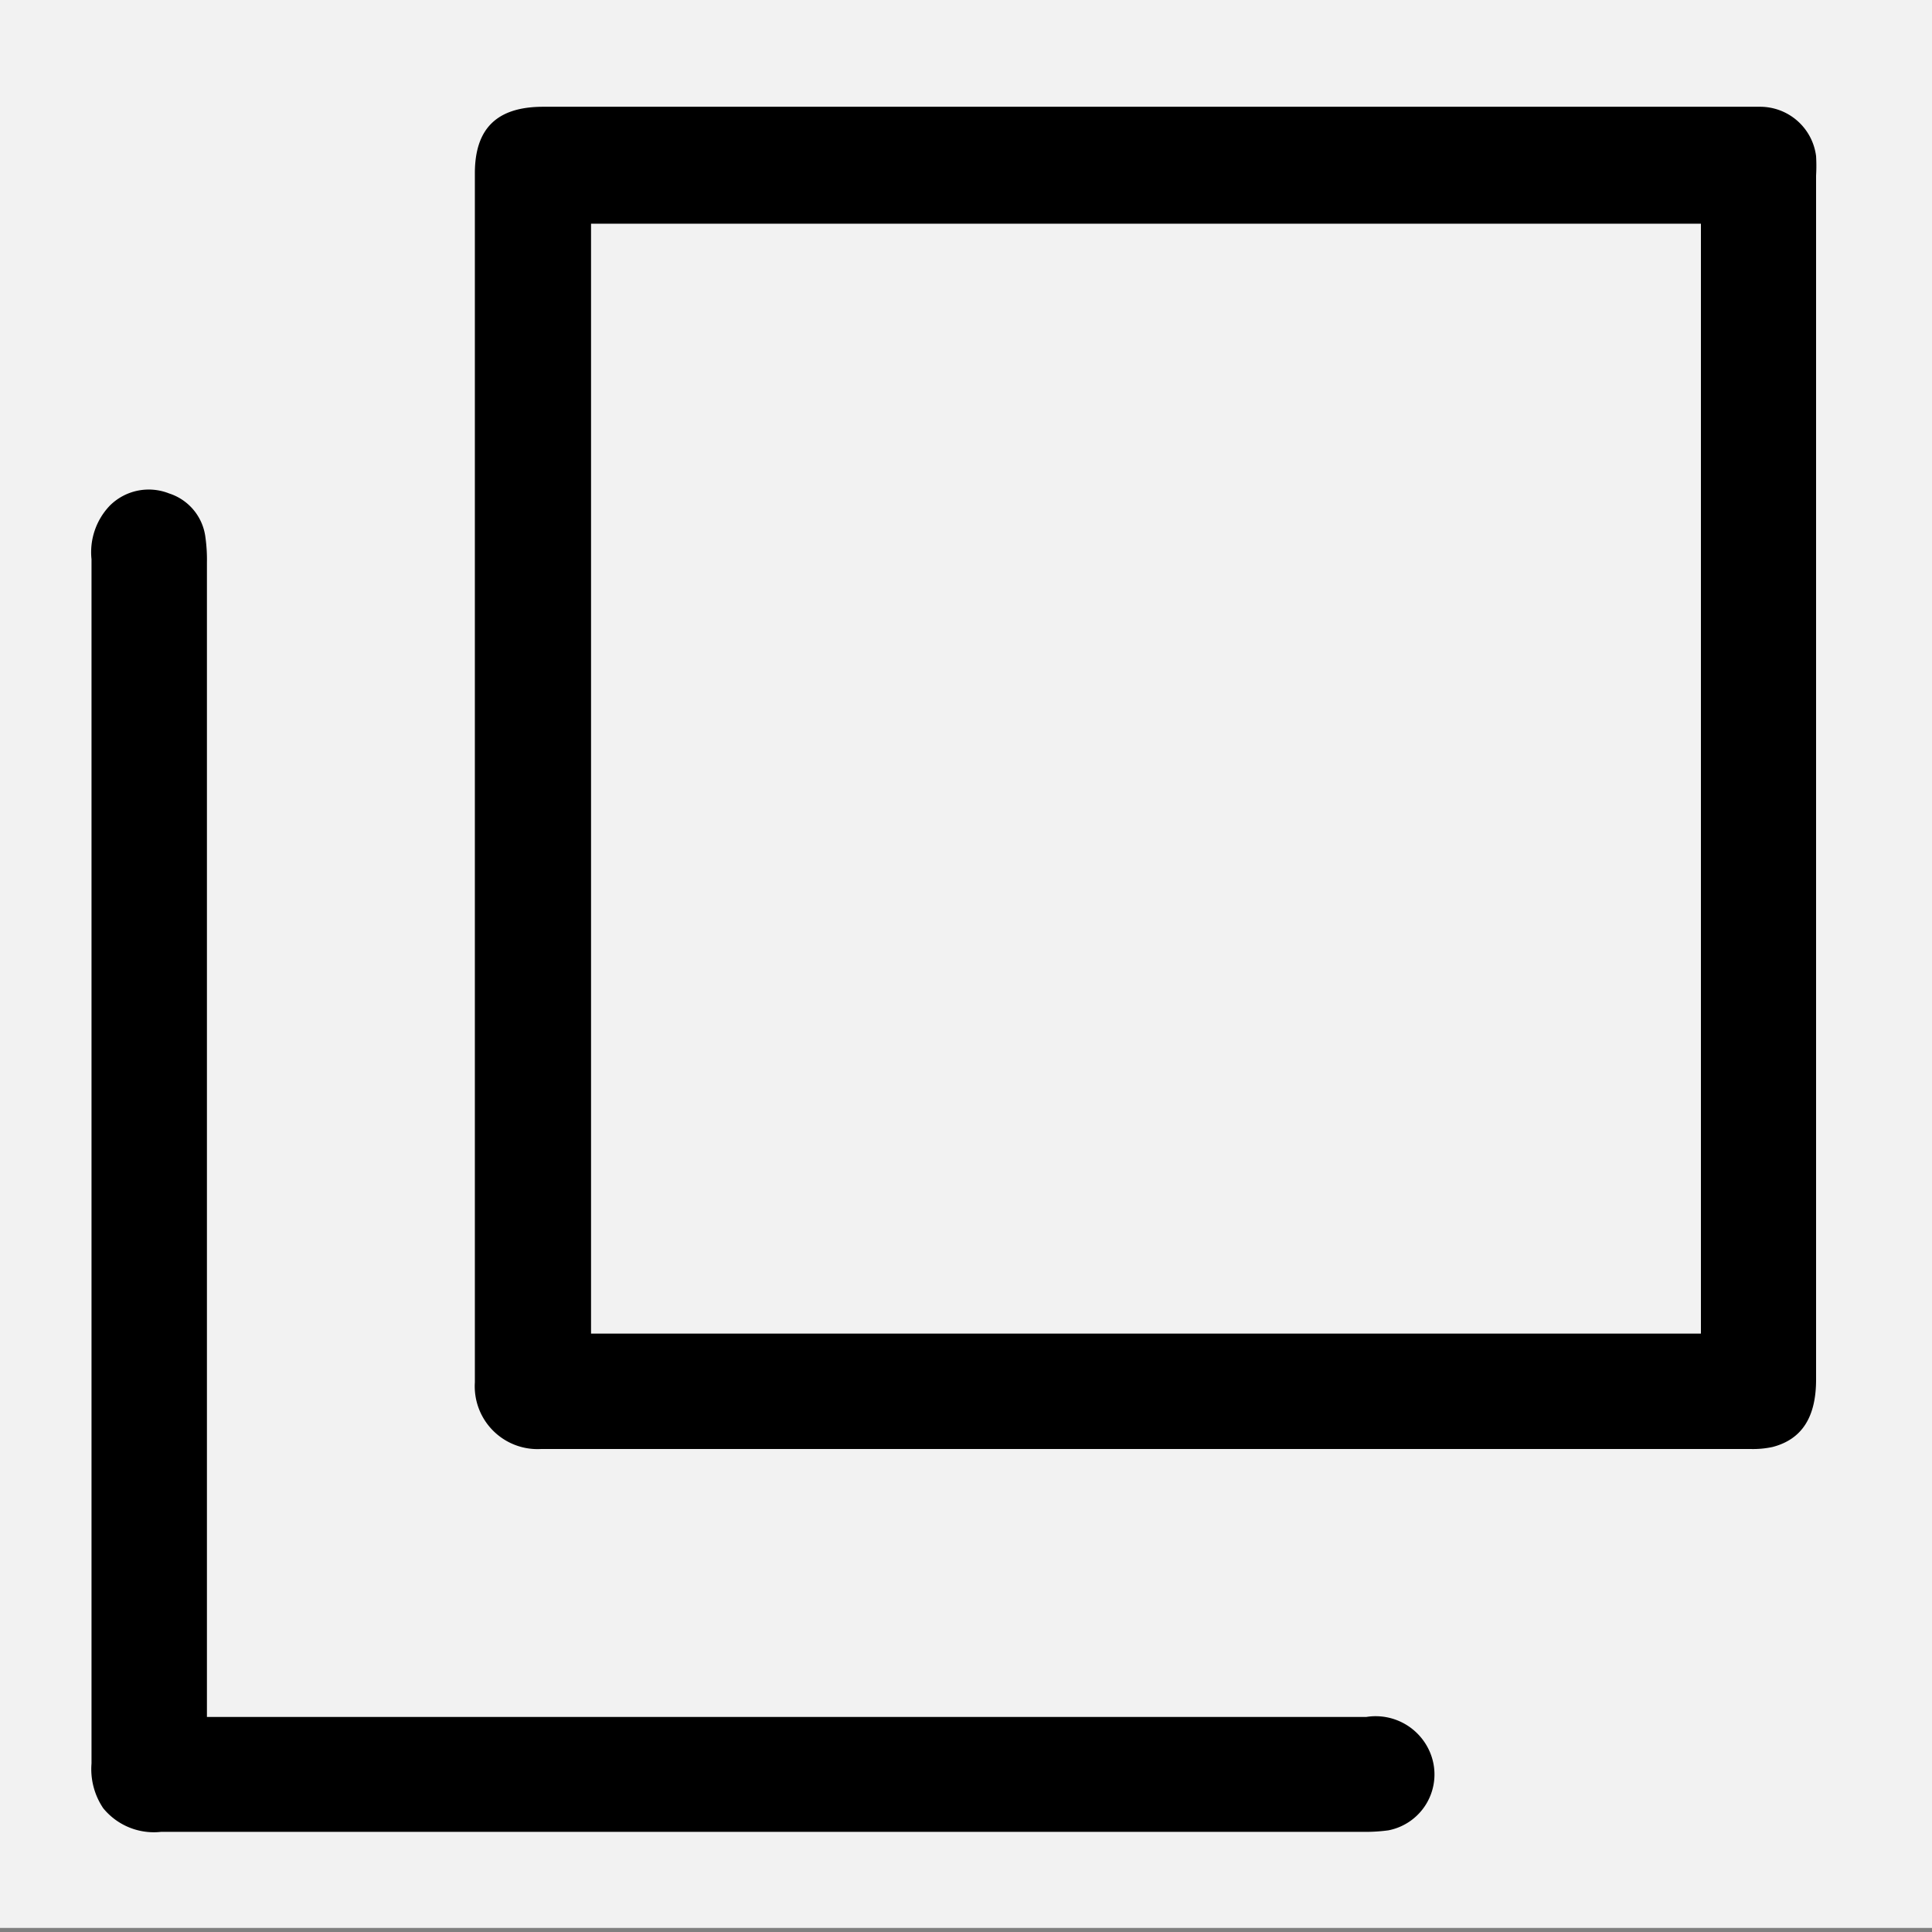
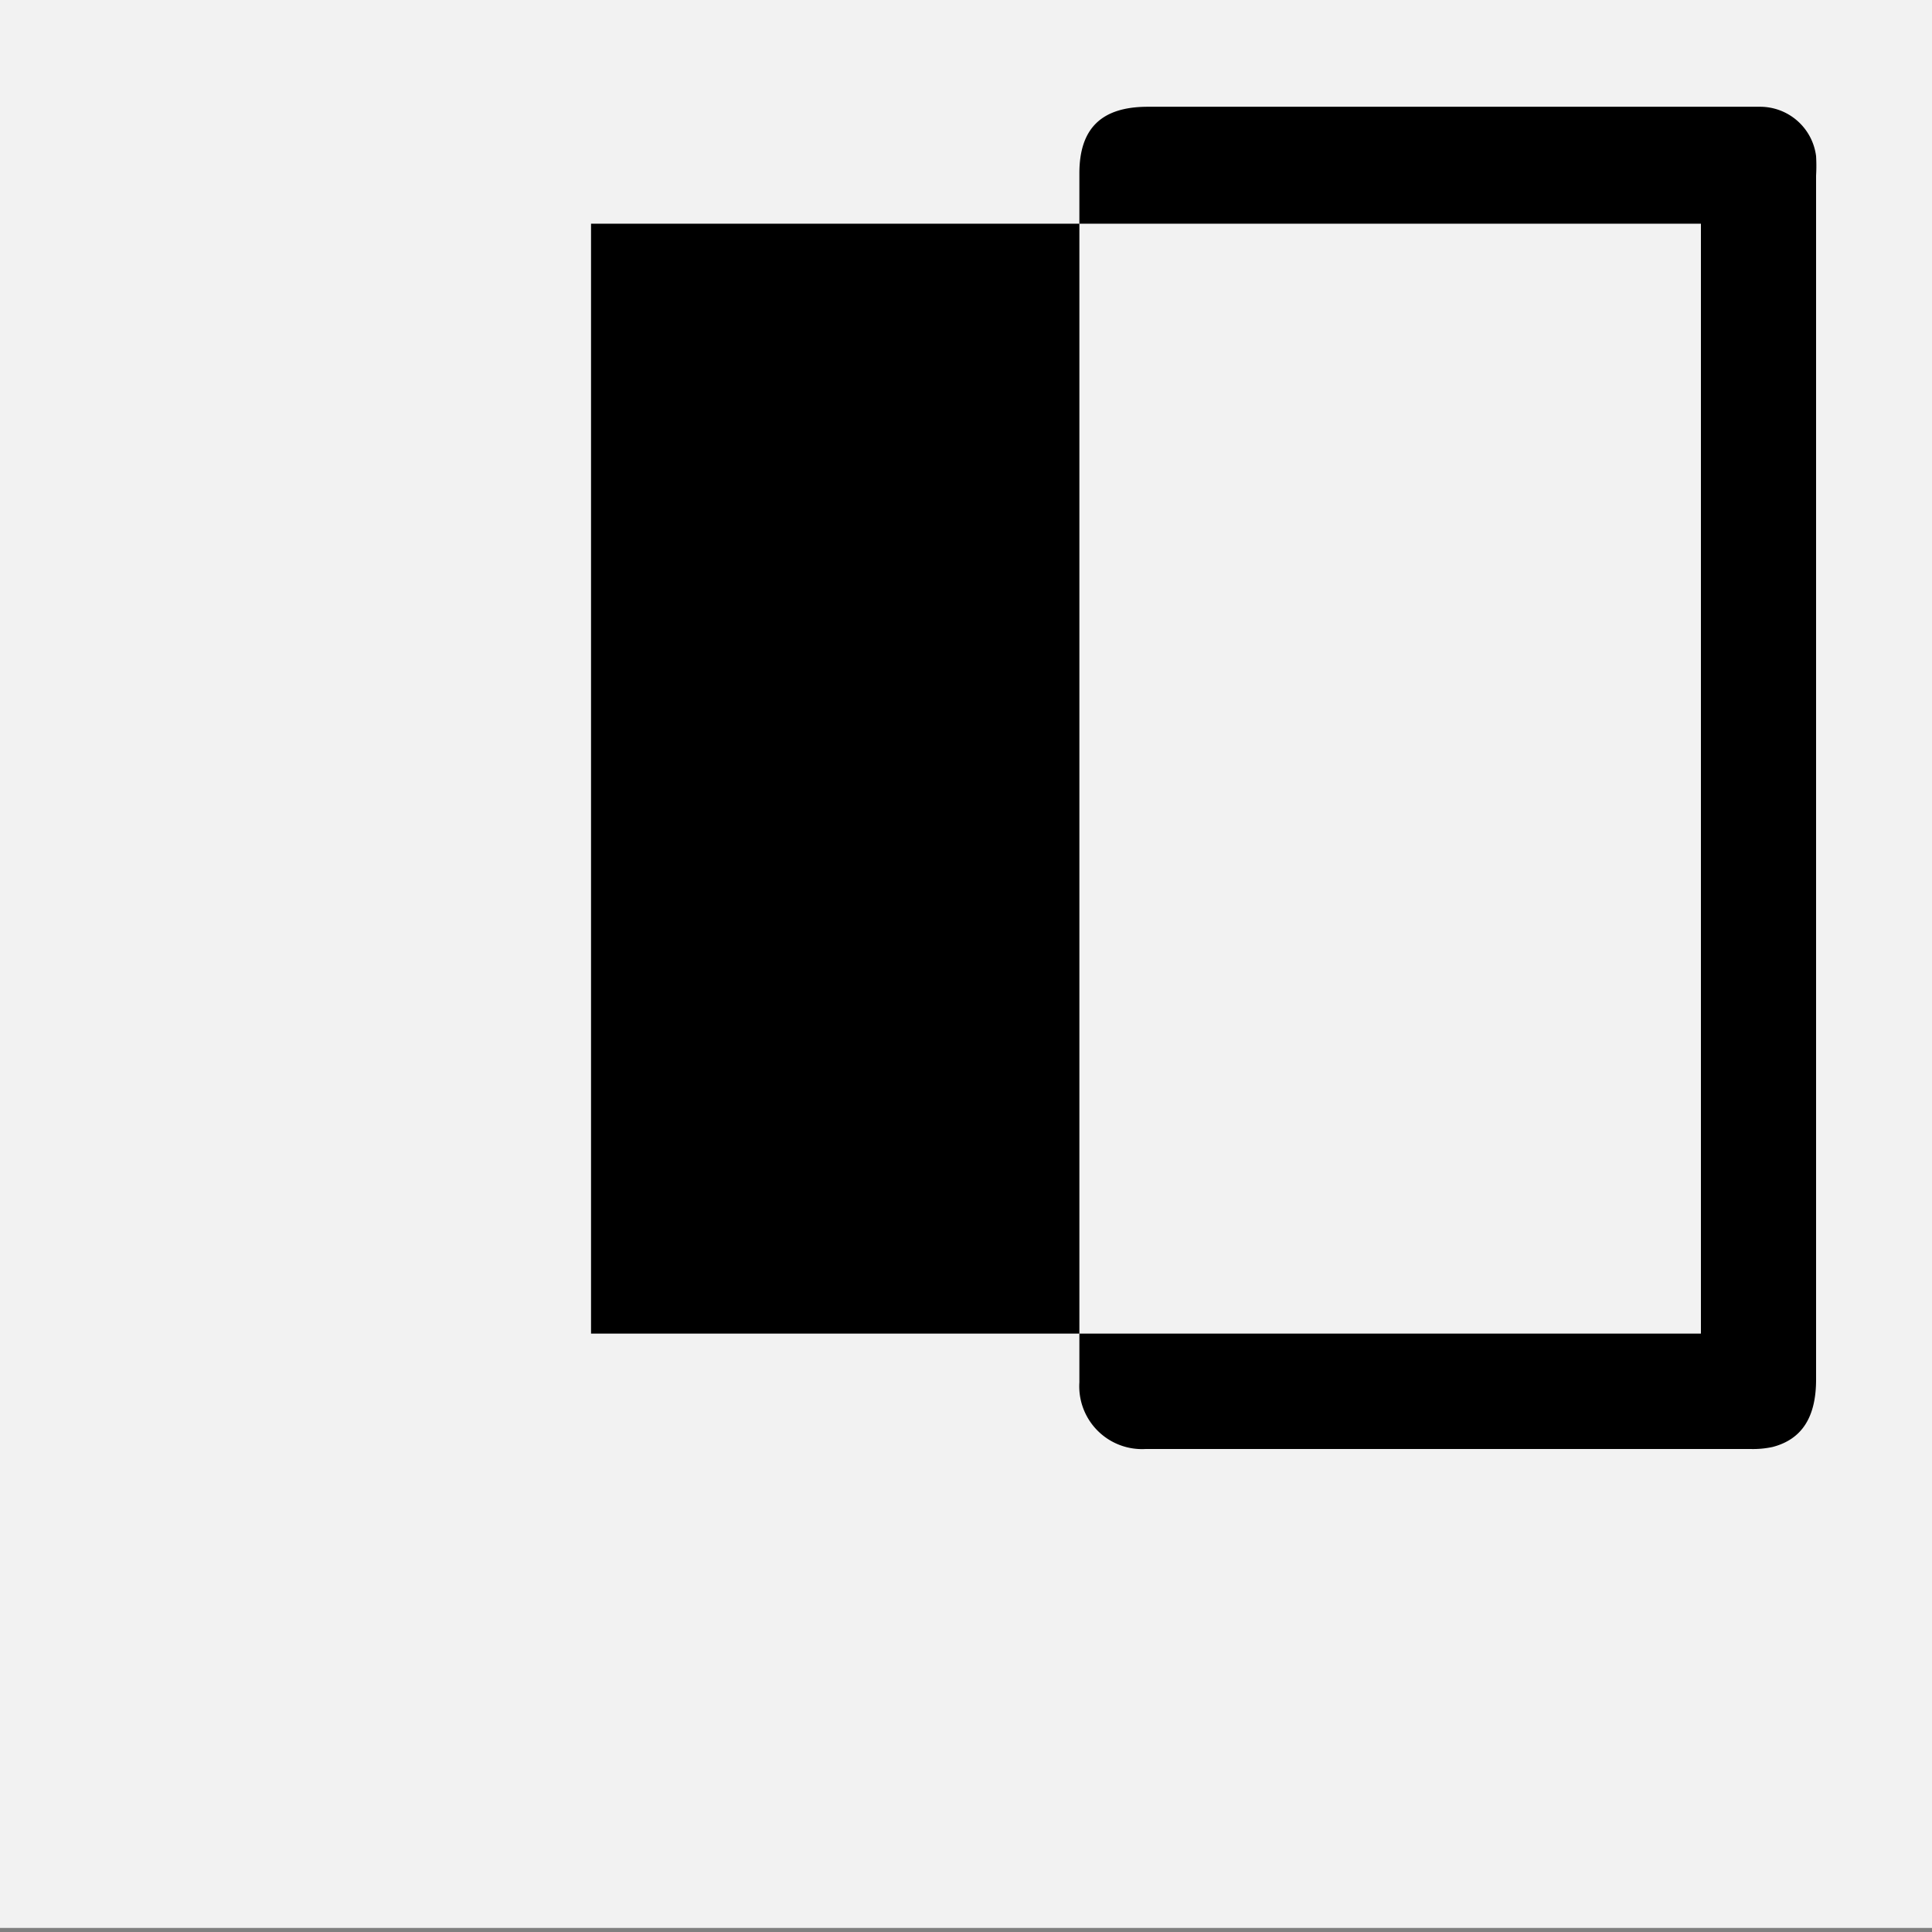
<svg xmlns="http://www.w3.org/2000/svg" id="Layer_1" data-name="Layer 1" viewBox="0 0 76 76">
  <rect x="0" y="0" width="76" height="76" fill="#808080" stroke="none" />
  <defs>
    <style>.cls-1{fill:#f2f2f2;}</style>
  </defs>
  <title>pop-up</title>
  <rect class="cls-1" y="-0.16" width="76" height="76" />
-   <path d="M45.07,57c-7.93,0-15.86,0-23.78,0a2.47,2.47,0,0,1-2.61-2.62q0-23.77,0-47.56c0-1.77.87-2.62,2.69-2.62H69.22a2.22,2.22,0,0,1,2.22,1.94,6.64,6.64,0,0,1,0,.77V54.27c0,1.48-.56,2.35-1.71,2.65a3.62,3.62,0,0,1-.87.08ZM23.25,52.46H66.91V8.8H23.25" />
-   <path d="M8.14,67.54H53.75A2.32,2.32,0,0,1,56.28,69a2.24,2.24,0,0,1-1.66,3,6.58,6.58,0,0,1-1,.06H6.34a2.57,2.57,0,0,1-2.28-.93,2.75,2.75,0,0,1-.46-1.76V22a2.65,2.65,0,0,1,.72-2.11,2.17,2.17,0,0,1,2.33-.48,2.08,2.08,0,0,1,1.43,1.72,6.37,6.37,0,0,1,.06,1V67.54Z" />
+   <path d="M45.07,57a2.47,2.47,0,0,1-2.61-2.62q0-23.77,0-47.56c0-1.77.87-2.62,2.69-2.62H69.22a2.22,2.22,0,0,1,2.22,1.94,6.64,6.64,0,0,1,0,.77V54.27c0,1.48-.56,2.35-1.71,2.65a3.62,3.62,0,0,1-.87.08ZM23.25,52.46H66.91V8.8H23.25" />
</svg>